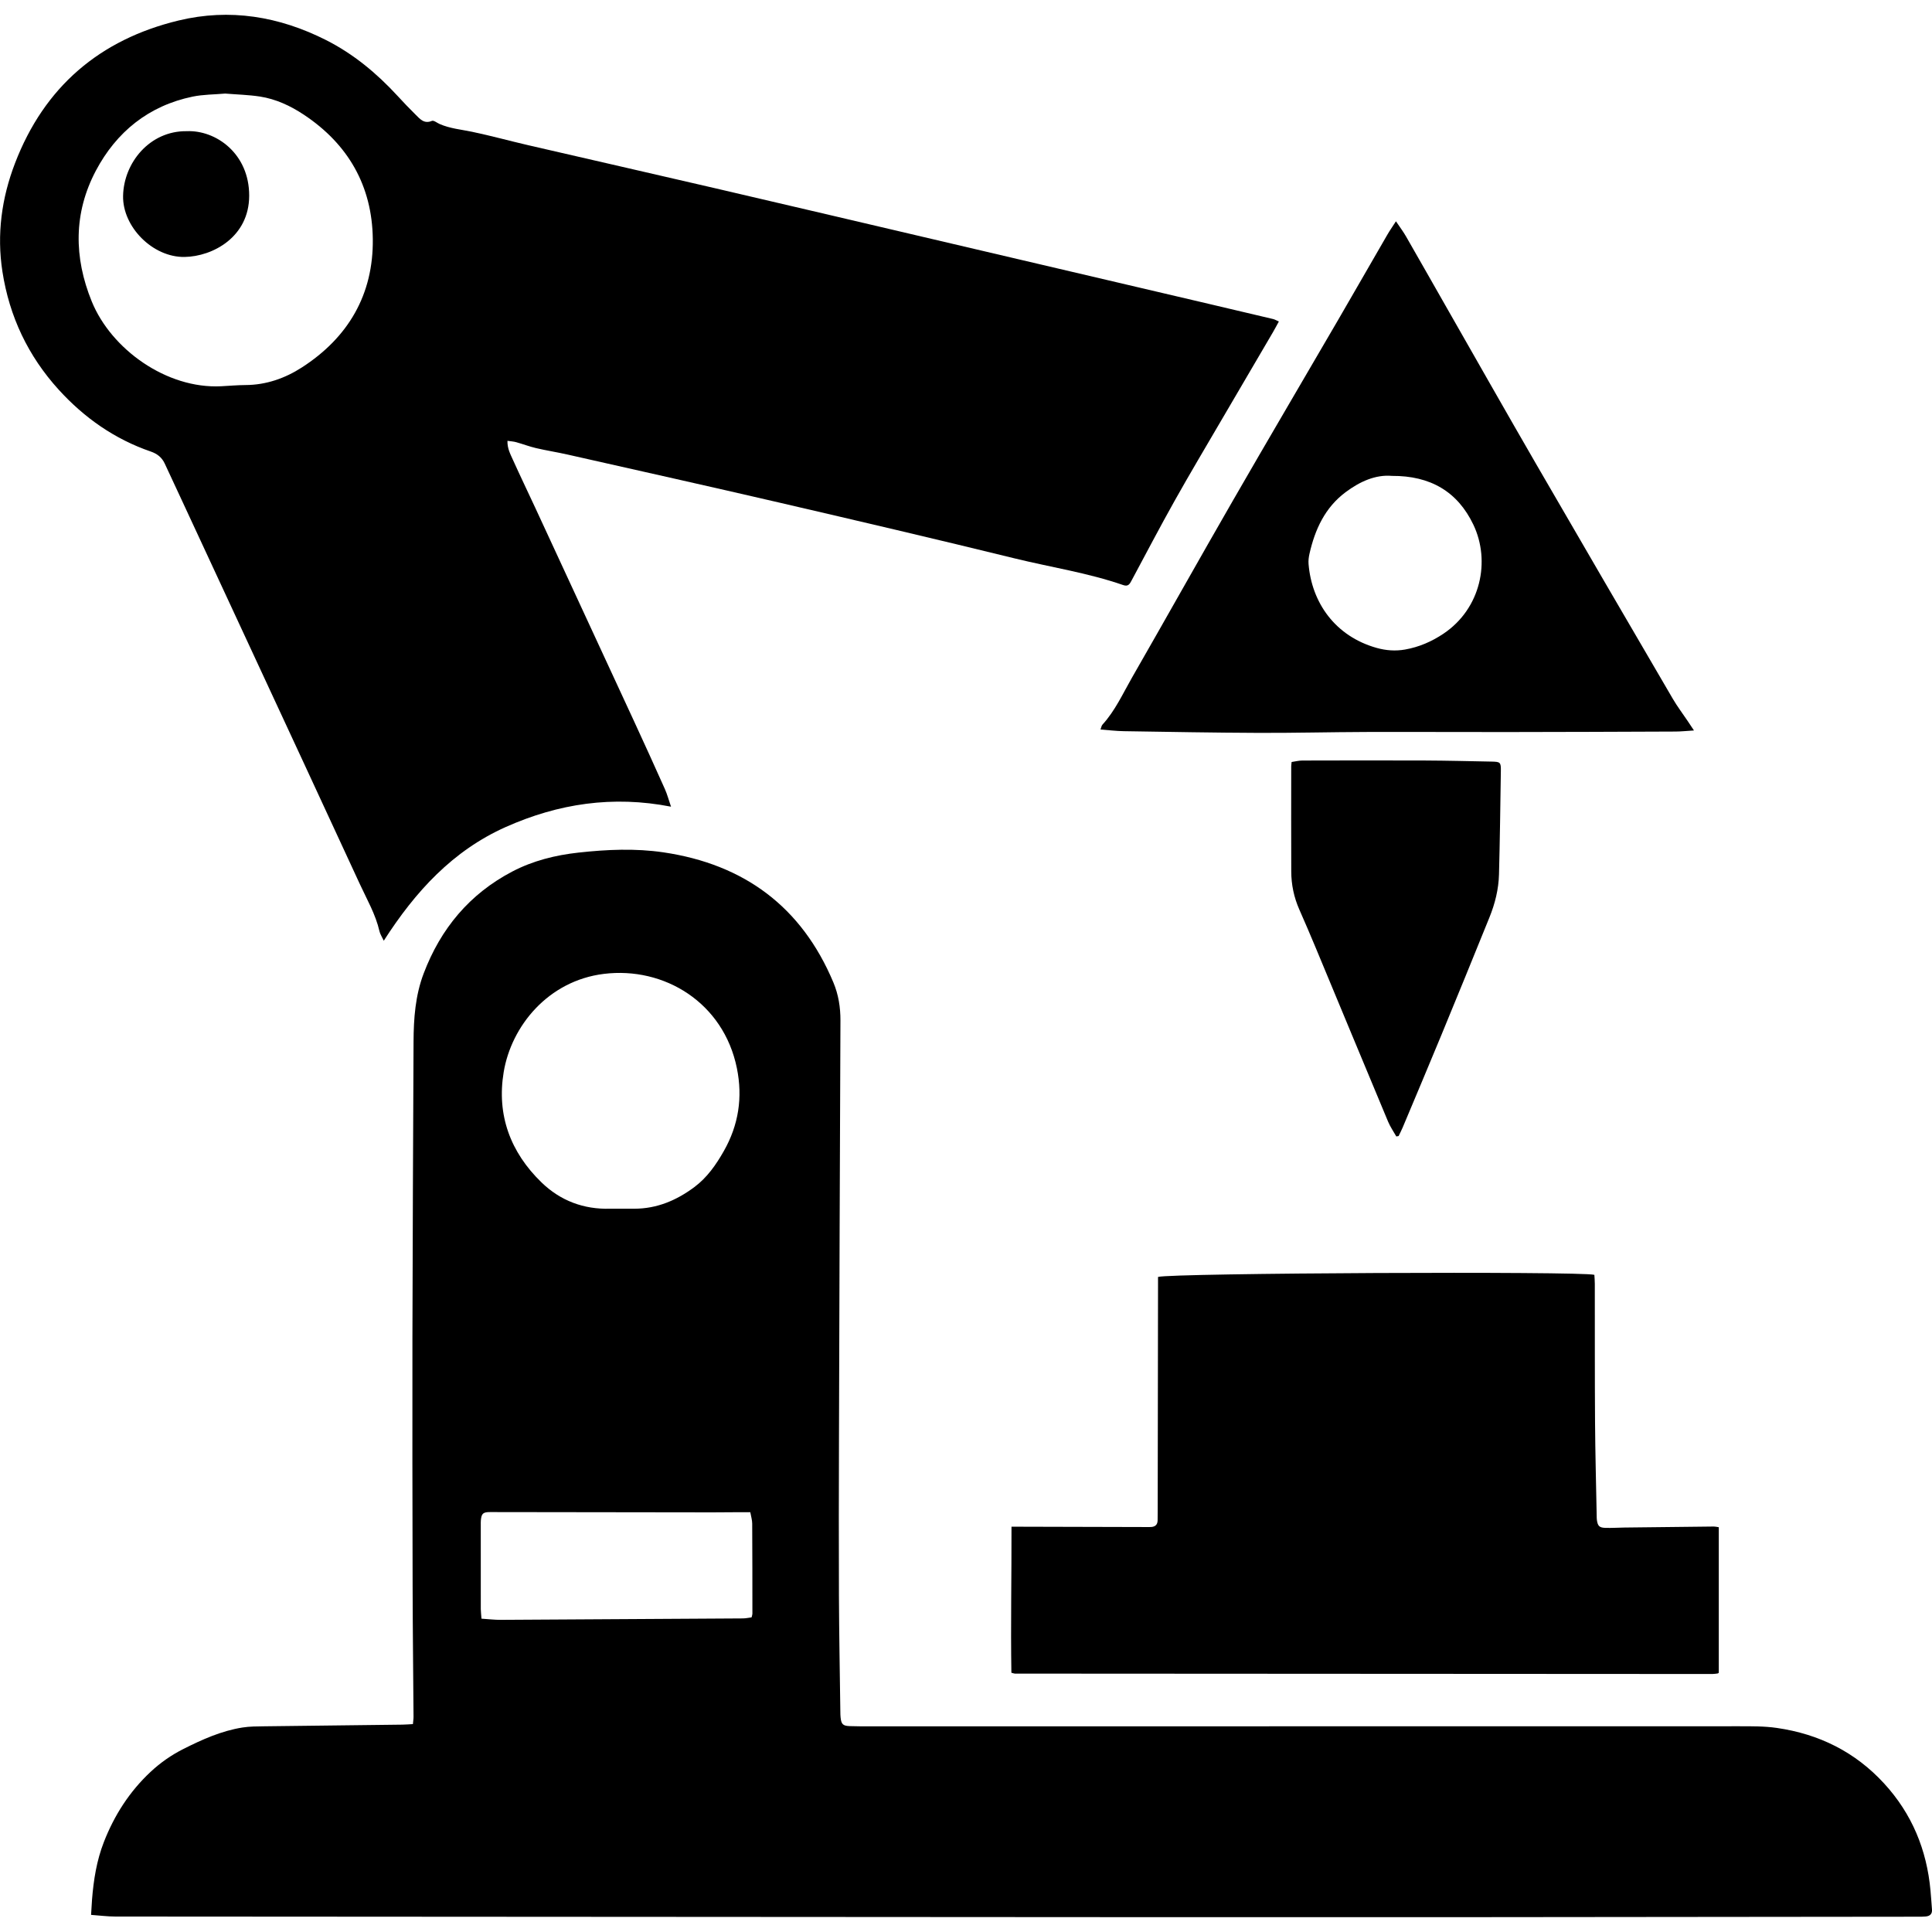
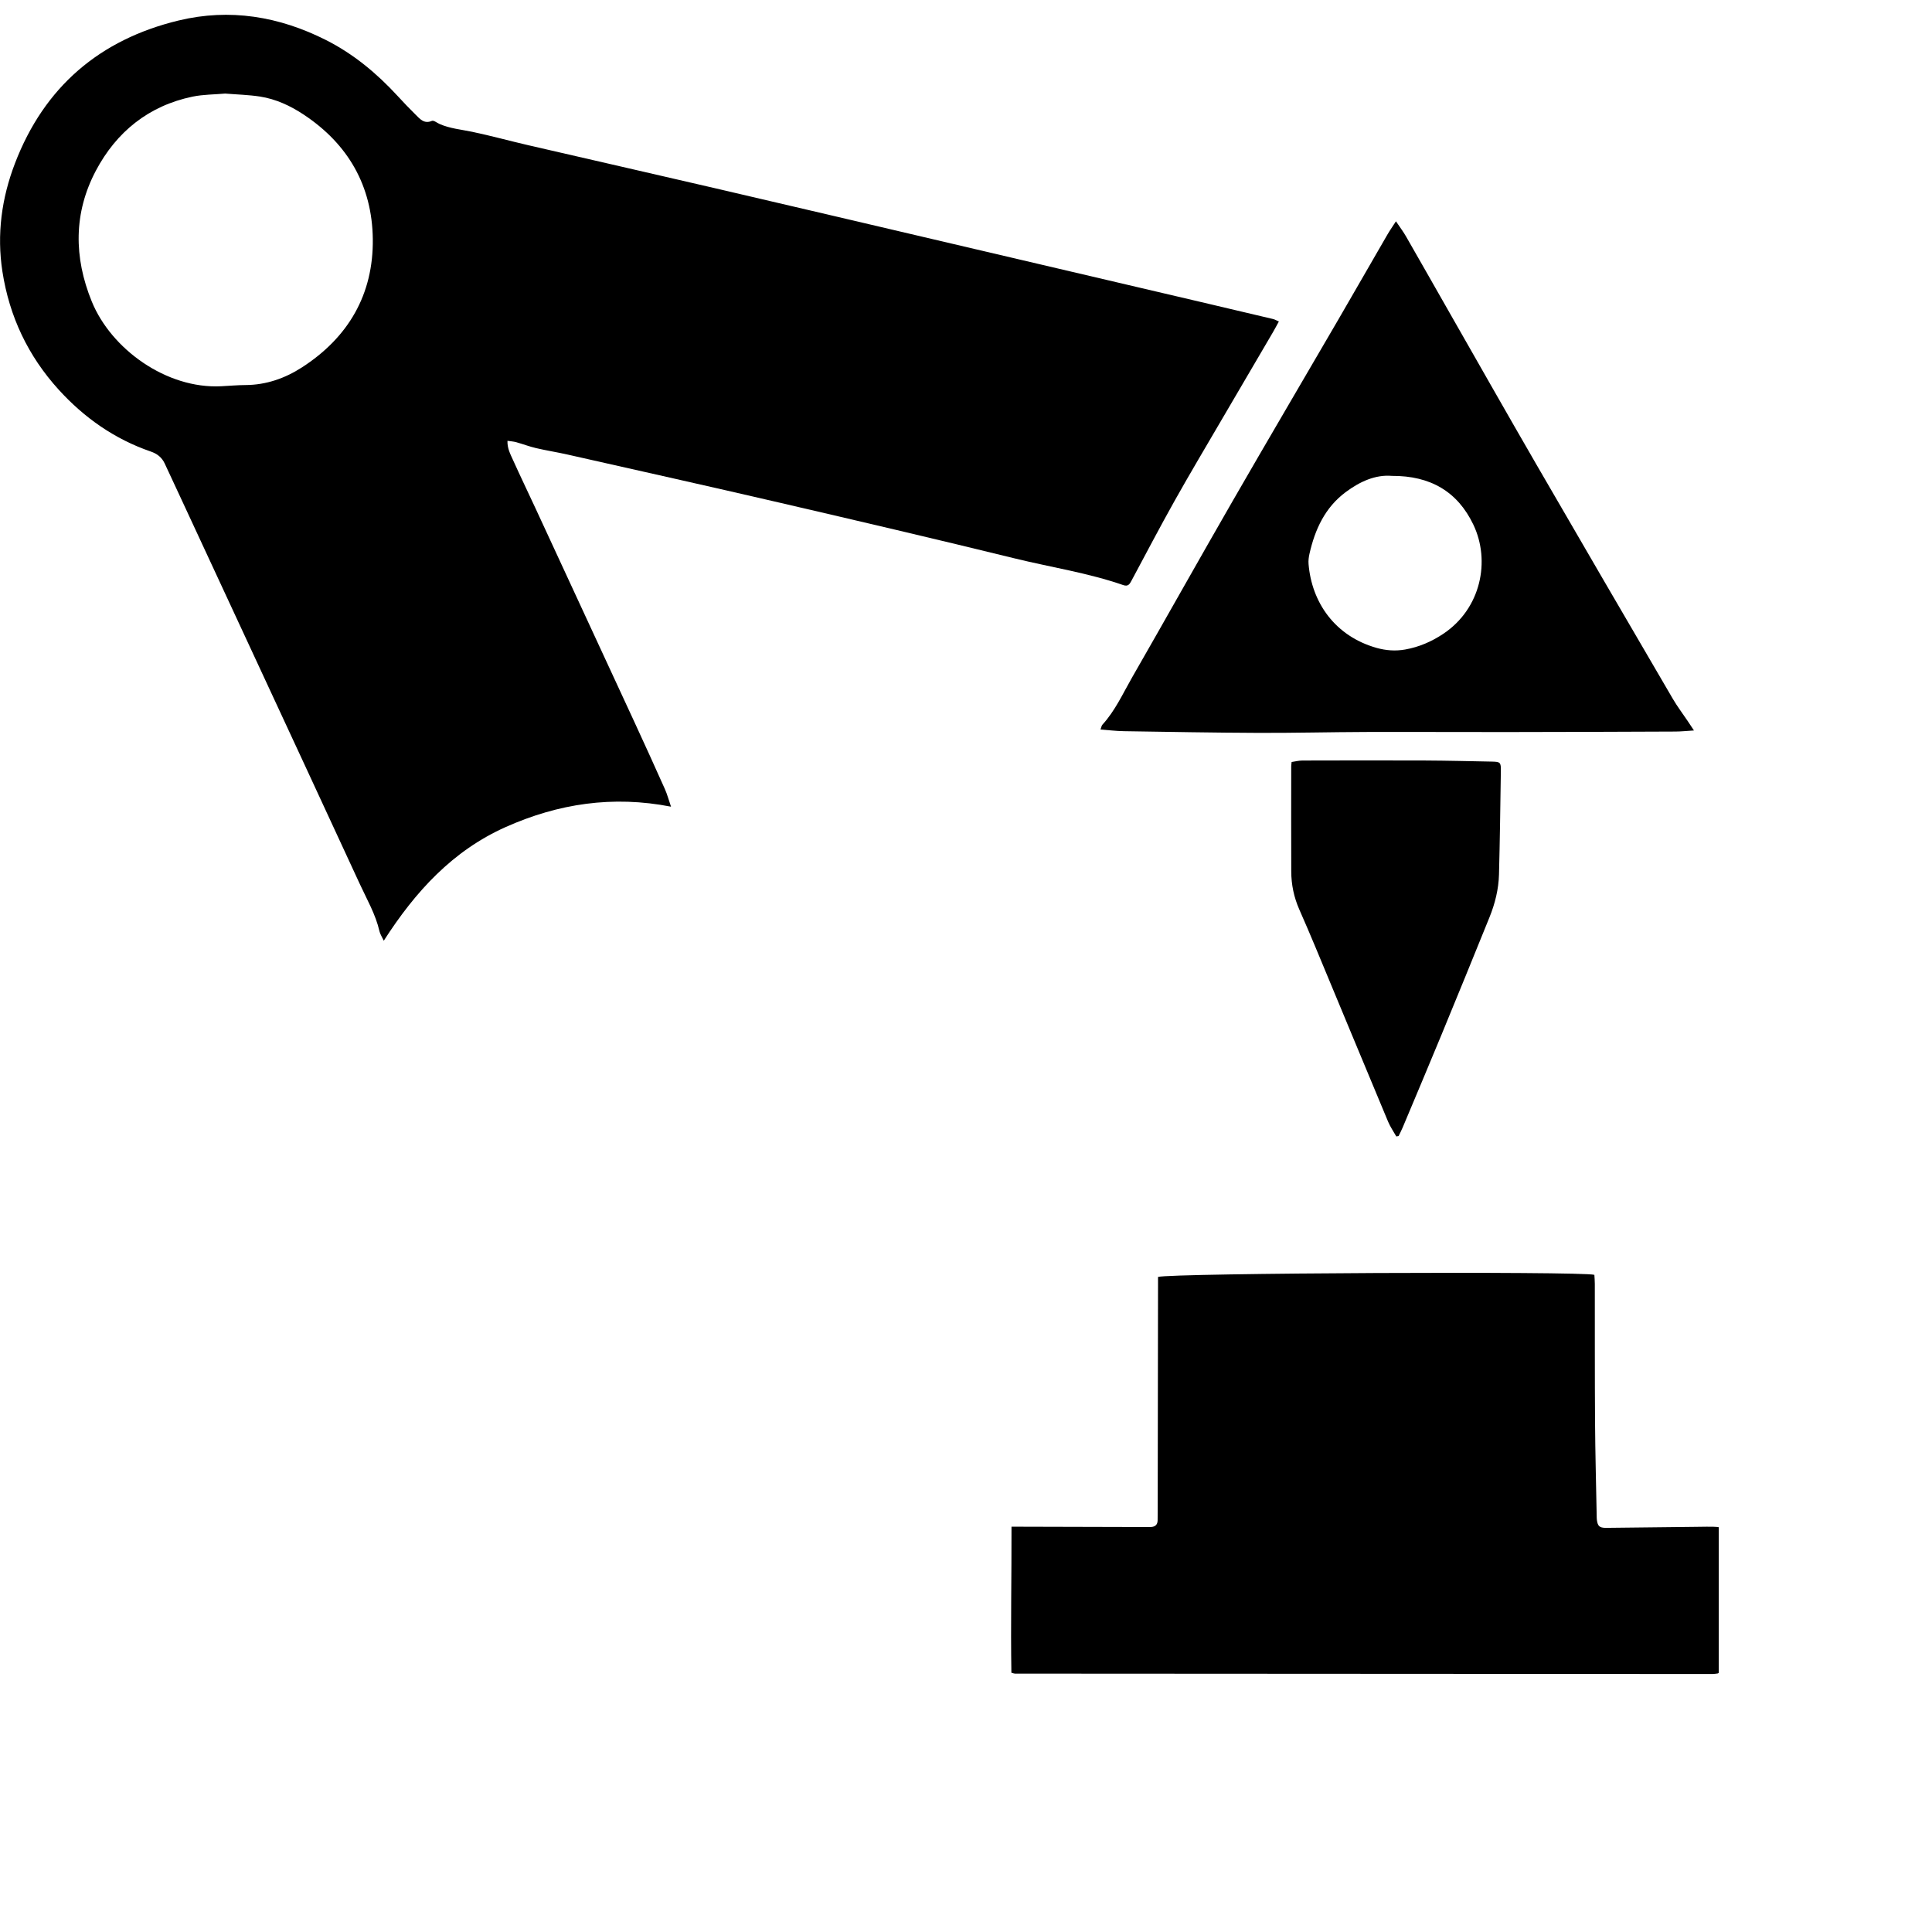
<svg xmlns="http://www.w3.org/2000/svg" id="图层_1" x="0px" y="0px" width="100px" height="100px" viewBox="0 0 100 100" xml:space="preserve">
-   <path d="M4.714,99.114c0.018-0.292,0.03-0.54,0.049-0.788  c0.081-1.019,0.238-2.021,0.612-2.98c0.542-1.389,1.326-2.614,2.42-3.636  c0.508-0.474,1.072-0.868,1.69-1.18c0.978-0.493,1.976-0.943,3.069-1.115  c0.368-0.058,0.746-0.057,1.12-0.062c2.383-0.032,4.767-0.057,7.15-0.086  c0.175-0.002,0.35-0.018,0.548-0.028c0.013-0.152,0.033-0.267,0.032-0.383  c-0.015-2.234-0.042-4.467-0.047-6.701c-0.01-4.317-0.018-8.634-0.01-12.951  c0.01-5.095,0.036-10.191,0.058-15.286c0.005-1.203,0.091-2.394,0.525-3.535  c0.881-2.32,2.374-4.114,4.582-5.271c1.072-0.562,2.236-0.851,3.436-0.983  c1.464-0.161,2.937-0.227,4.394-0.012c4.167,0.615,7.15,2.813,8.794,6.735  c0.262,0.626,0.368,1.287,0.365,1.974c-0.032,7.21-0.055,14.42-0.076,21.63  c-0.008,2.713-0.013,5.427-0.002,8.14c0.009,2.008,0.047,4.017,0.073,6.025  c0.001,0.09,0.003,0.18,0.012,0.269c0.036,0.355,0.12,0.441,0.479,0.453  c0.374,0.013,0.749,0.012,1.124,0.012c14.962-0.003,29.923-0.007,44.885-0.005  c0.658,0,1.324-0.007,1.973,0.087c2.176,0.314,4.049,1.237,5.551,2.873  c1.443,1.572,2.21,3.433,2.402,5.544c0.03,0.328,0.052,0.656,0.077,0.985  c0.017,0.224-0.105,0.334-0.312,0.356c-0.134,0.014-0.269,0.012-0.404,0.013  c-8.02,0.008-16.041,0.018-24.061,0.024c-5.007,0.003-10.014,0.003-15.021,0  c-18.08-0.009-36.16-0.019-54.239-0.033C5.562,99.199,5.163,99.146,4.714,99.114z   M31.578,62.563c0.418,0,0.836,0,1.254-0c1.171-0.001,2.189-0.433,3.111-1.122  c0.661-0.495,1.12-1.154,1.523-1.864c0.765-1.348,0.983-2.775,0.675-4.289  c-0.69-3.391-3.758-5.264-6.884-4.88c-2.886,0.355-4.793,2.704-5.187,5.089  c-0.367,2.215,0.347,4.146,1.963,5.709C29.011,62.152,30.211,62.602,31.578,62.563z   M24.921,83.782c0.372,0.024,0.684,0.063,0.995,0.061  c4.178-0.021,8.356-0.046,12.533-0.074c0.157-0.001,0.313-0.037,0.453-0.054  c0.023-0.098,0.042-0.141,0.042-0.184c-0.001-1.557-0-3.115-0.01-4.672  c-0.001-0.185-0.061-0.371-0.099-0.588c-0.189,0-0.337-0.001-0.485,0  c-0.494,0.003-0.988,0.01-1.482,0.009c-3.833-0.004-7.667-0.01-11.5-0.015  c-0.364-0.001-0.449,0.074-0.479,0.435c-0.006,0.074-0.004,0.15-0.004,0.225  c-0,1.453-0.001,2.905,0.001,4.358C24.888,83.428,24.907,83.574,24.921,83.782z" />
  <path d="M66.194,16.64c-0.117,0.213-0.206,0.383-0.303,0.549  c-0.893,1.525-1.789,3.049-2.681,4.575c-0.808,1.384-1.629,2.761-2.413,4.159  c-0.761,1.358-1.484,2.738-2.22,4.111c-0.097,0.182-0.173,0.342-0.437,0.25  c-1.831-0.635-3.748-0.922-5.622-1.382c-4.056-0.995-8.123-1.946-12.191-2.89  c-3.646-0.846-7.299-1.66-10.949-2.484c-0.54-0.122-1.089-0.207-1.628-0.333  c-0.348-0.081-0.685-0.211-1.03-0.307c-0.138-0.039-0.285-0.046-0.454-0.071  c-0.012,0.388,0.146,0.681,0.278,0.973c0.375,0.832,0.772,1.654,1.156,2.482  c1.706,3.683,3.413,7.366,5.115,11.051c0.54,1.169,1.074,2.342,1.599,3.518  c0.121,0.27,0.196,0.56,0.318,0.913c-3.008-0.59-5.835-0.16-8.552,1.051  c-2.742,1.222-4.678,3.334-6.316,5.887c-0.098-0.21-0.19-0.344-0.223-0.491  c-0.199-0.873-0.647-1.642-1.016-2.441c-1.92-4.162-3.854-8.318-5.783-12.476  c-1.148-2.473-2.296-4.945-3.444-7.418c-0.29-0.625-0.582-1.249-0.872-1.873  c-0.147-0.316-0.386-0.506-0.723-0.622c-1.869-0.642-3.44-1.745-4.762-3.198  c-1.585-1.742-2.556-3.789-2.916-6.117c-0.297-1.925-0.042-3.798,0.651-5.605  c1.516-3.953,4.382-6.404,8.468-7.39c2.651-0.639,5.205-0.213,7.632,1.013  c1.424,0.72,2.626,1.722,3.701,2.889c0.304,0.331,0.615,0.657,0.935,0.972  c0.228,0.225,0.439,0.492,0.844,0.322c0.094-0.039,0.264,0.102,0.398,0.161  c0.541,0.238,1.126,0.286,1.695,0.406c0.966,0.203,1.919,0.466,2.882,0.689  c3.223,0.746,6.448,1.478,9.67,2.227c4.111,0.956,8.22,1.923,12.33,2.886  c4.343,1.017,8.686,2.035,13.028,3.053c1.18,0.277,2.36,0.554,3.54,0.835  C65.981,16.533,66.059,16.582,66.194,16.64z M11.655,4.843  c-0.56,0.05-1.137,0.045-1.689,0.159C7.691,5.475,6.023,6.83,4.962,8.835  c-1.156,2.186-1.146,4.484-0.211,6.773c1.006,2.464,3.865,4.529,6.701,4.384  c0.418-0.021,0.835-0.06,1.253-0.062c1.069-0.004,2.05-0.35,2.921-0.912  c2.403-1.549,3.706-3.778,3.67-6.649c-0.035-2.747-1.274-4.911-3.575-6.436  c-0.691-0.458-1.443-0.808-2.267-0.936C12.864,4.907,12.263,4.893,11.655,4.843z" />
-   <path d="M88.964,79.048c0,2.525,0,5.022,0,7.529c-0.001,0.001-0.008,0.015-0.02,0.024  c-0.011,0.009-0.026,0.016-0.04,0.018c-0.089,0.01-0.178,0.027-0.267,0.027  c-12.035-0.006-24.07-0.012-36.105-0.02c-0.042-0-0.084-0.02-0.183-0.046  c-0.04-2.499,0.012-5.006,0.006-7.558c0.176,0,0.307-0,0.437,0  c2.173,0.006,4.346,0.011,6.519,0.017c0.09,0,0.18,0.003,0.27-0.002  c0.211-0.013,0.333-0.119,0.337-0.339c0.003-0.15,0.004-0.3,0.004-0.45  c0.006-3.882,0.011-7.764,0.017-11.645c0-0.176,0-0.351,0-0.509  c0.663-0.204,21.901-0.301,22.585-0.109c0.008,0.146,0.023,0.307,0.023,0.467  c0.004,2.383-0.004,4.766,0.012,7.149c0.011,1.618,0.055,3.236,0.085,4.854  c0.001,0.075,0.001,0.151,0.011,0.224c0.044,0.304,0.125,0.393,0.435,0.403  c0.329,0.011,0.659-0.013,0.989-0.017c1.543-0.019,3.087-0.036,4.63-0.052  C88.769,79.012,88.827,79.028,88.964,79.048z" />
+   <path d="M88.964,79.048c0,2.525,0,5.022,0,7.529c-0.001,0.001-0.008,0.015-0.02,0.024  c-0.011,0.009-0.026,0.016-0.04,0.018c-0.089,0.01-0.178,0.027-0.267,0.027  c-12.035-0.006-24.07-0.012-36.105-0.02c-0.042-0-0.084-0.02-0.183-0.046  c-0.04-2.499,0.012-5.006,0.006-7.558c0.176,0,0.307-0,0.437,0  c2.173,0.006,4.346,0.011,6.519,0.017c0.09,0,0.18,0.003,0.27-0.002  c0.211-0.013,0.333-0.119,0.337-0.339c0.003-0.15,0.004-0.3,0.004-0.45  c0.006-3.882,0.011-7.764,0.017-11.645c0-0.176,0-0.351,0-0.509  c0.663-0.204,21.901-0.301,22.585-0.109c0.008,0.146,0.023,0.307,0.023,0.467  c0.004,2.383-0.004,4.766,0.012,7.149c0.011,1.618,0.055,3.236,0.085,4.854  c0.001,0.075,0.001,0.151,0.011,0.224c0.044,0.304,0.125,0.393,0.435,0.403  c1.543-0.019,3.087-0.036,4.63-0.052  C88.769,79.012,88.827,79.028,88.964,79.048z" />
  <path d="M72.254,11.454c0.206,0.308,0.377,0.533,0.517,0.776  c0.71,1.234,1.41,2.473,2.116,3.708c1.538,2.693,3.067,5.391,4.62,8.075  c2.349,4.059,4.713,8.108,7.078,12.158c0.234,0.4,0.516,0.771,0.775,1.157  c0.09,0.133,0.177,0.268,0.319,0.481c-0.377,0.023-0.671,0.055-0.964,0.056  c-2.908,0.012-5.816,0.023-8.724,0.026c-2.428,0.003-4.857-0.012-7.285-0.004  c-1.858,0.006-3.715,0.054-5.573,0.047c-2.322-0.009-4.645-0.052-6.967-0.088  c-0.387-0.006-0.774-0.054-1.204-0.086c0.04-0.104,0.05-0.195,0.1-0.251  c0.655-0.718,1.052-1.601,1.527-2.43c1.753-3.053,3.472-6.125,5.23-9.176  c1.802-3.128,3.635-6.238,5.451-9.359c0.851-1.463,1.691-2.933,2.54-4.398  C71.928,11.942,72.065,11.748,72.254,11.454z M72.046,24.632  c-0.853-0.074-1.663,0.294-2.399,0.844c-1.065,0.796-1.583,1.926-1.868,3.184  c-0.039,0.173-0.063,0.358-0.048,0.534c0.162,1.984,1.365,3.736,3.529,4.343  c0.475,0.133,0.968,0.171,1.469,0.082c0.722-0.128,1.374-0.412,1.978-0.815  c1.951-1.304,2.449-3.774,1.553-5.65C75.445,25.449,74.039,24.62,72.046,24.632z" />
  <path d="M72.273,58.823c-0.144-0.256-0.315-0.501-0.427-0.77  c-1.254-2.998-2.497-5.999-3.746-8.999c-0.276-0.663-0.56-1.324-0.85-1.982  c-0.276-0.627-0.413-1.283-0.415-1.964c-0.007-1.813-0.003-3.627-0.002-5.44  c0-0.059,0.011-0.118,0.021-0.227c0.181-0.026,0.366-0.075,0.551-0.076  c2.128-0.005,4.256-0.01,6.385-0.001c1.137,0.005,2.275,0.035,3.412,0.056  c0.457,0.009,0.489,0.034,0.482,0.489c-0.026,1.783-0.05,3.566-0.096,5.348  c-0.02,0.769-0.206,1.514-0.494,2.226c-0.825,2.04-1.658,4.077-2.497,6.111  c-0.657,1.591-1.327,3.177-1.994,4.764c-0.063,0.15-0.14,0.295-0.21,0.443  C72.352,58.81,72.312,58.816,72.273,58.823z" />
-   <path d="M9.661,6.79c1.521-0.065,3.241,1.162,3.237,3.341  c-0.004,2.142-1.892,3.145-3.343,3.169c-1.651,0.027-3.215-1.56-3.184-3.159  C6.403,8.42,7.754,6.767,9.661,6.79z" />
</svg>